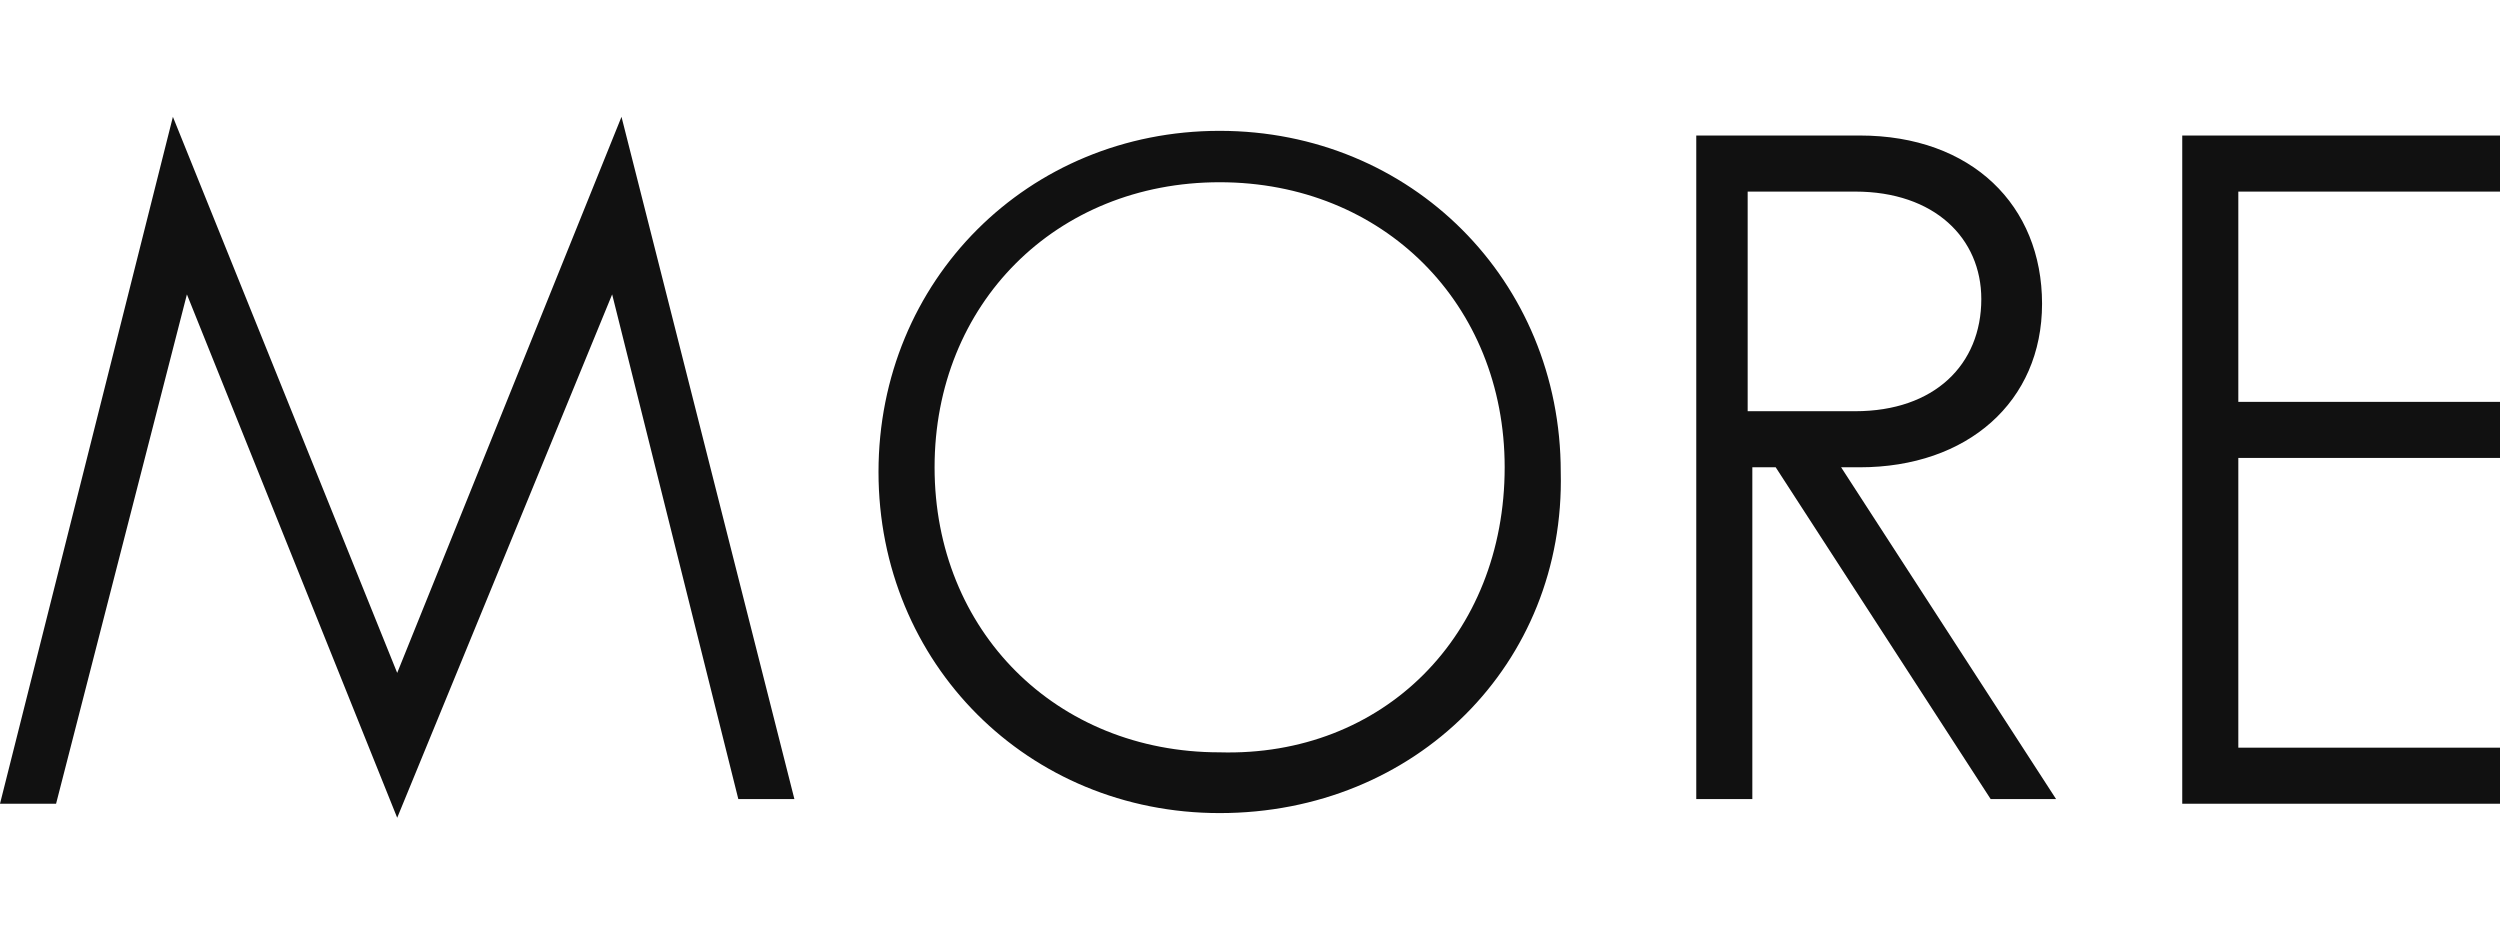
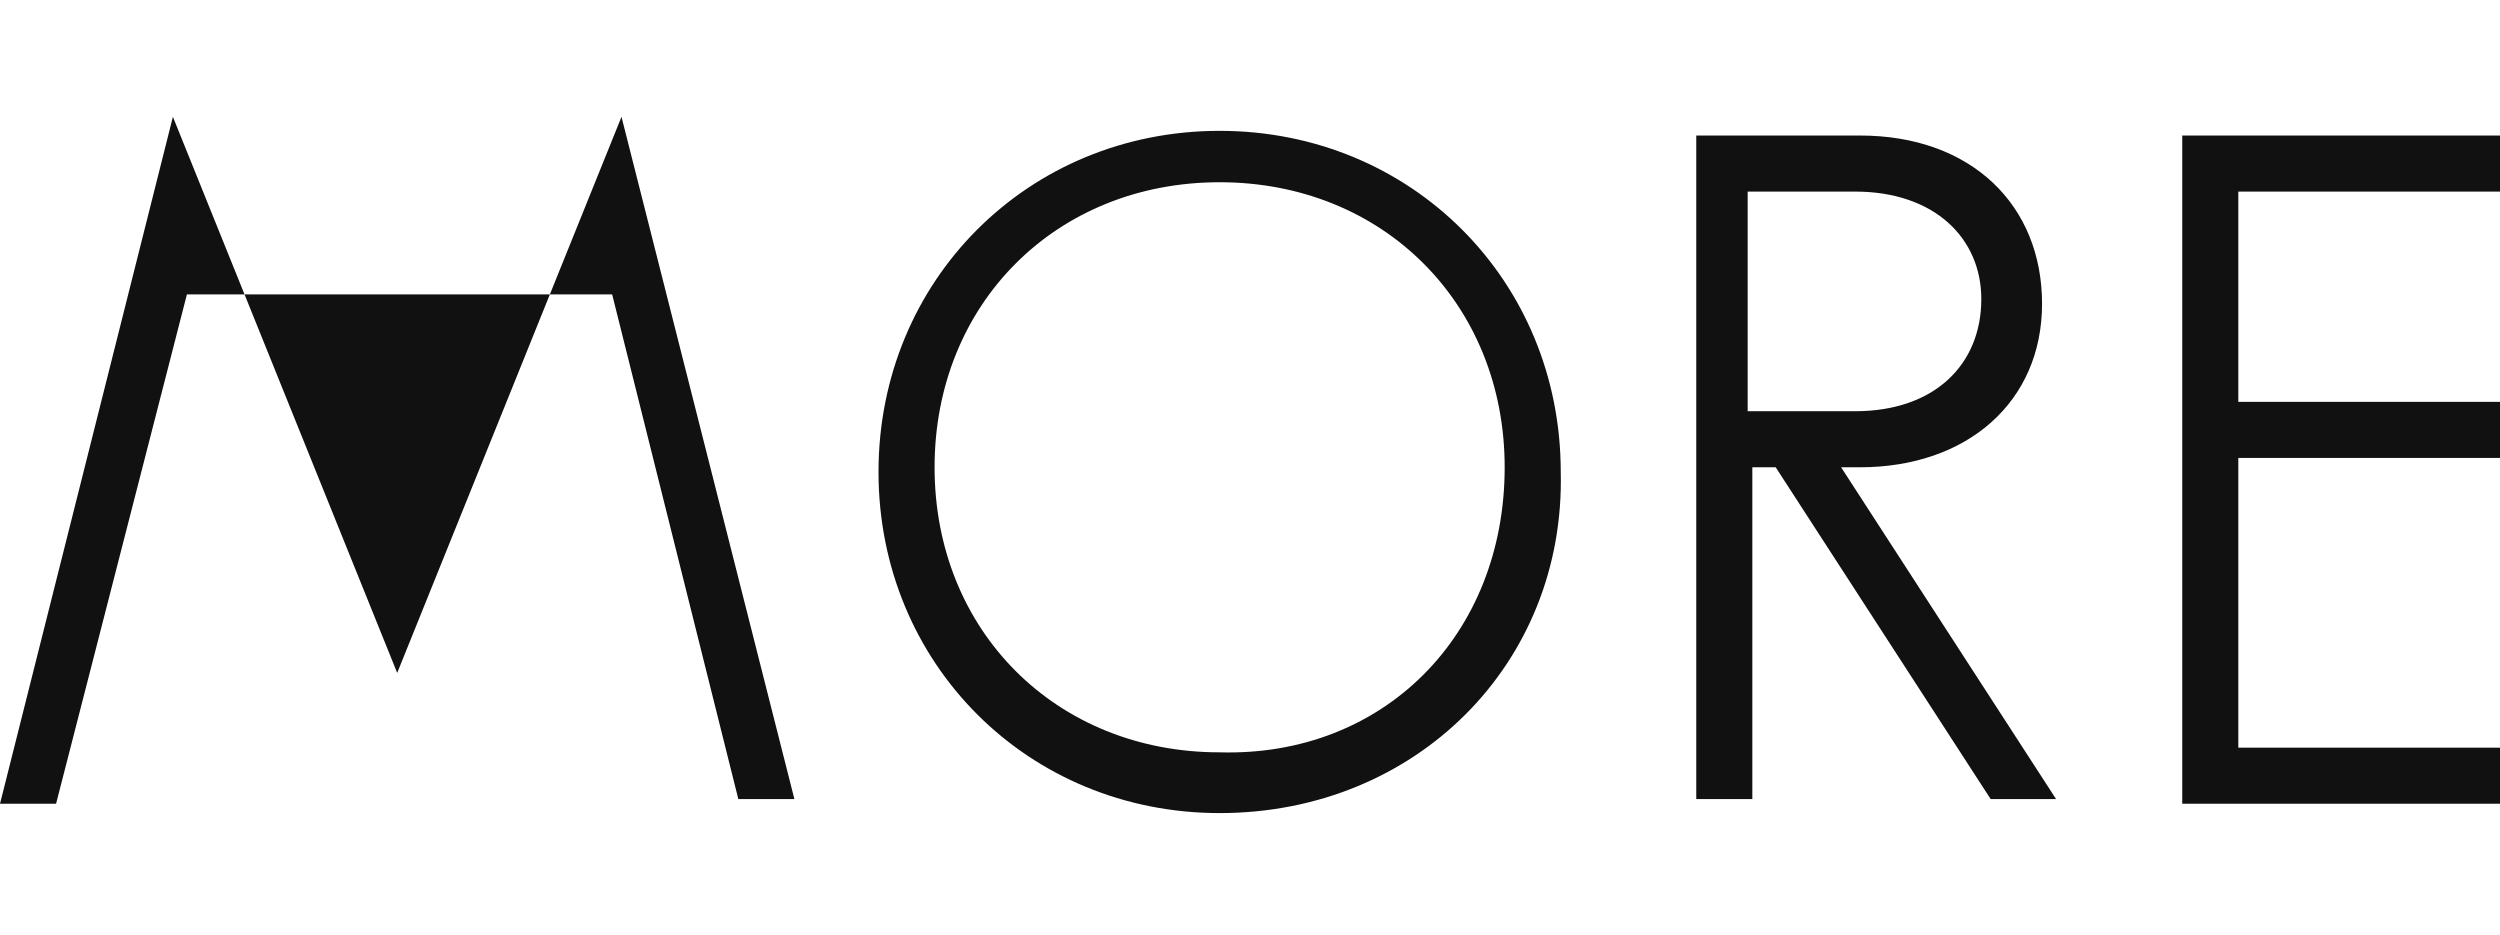
<svg xmlns="http://www.w3.org/2000/svg" version="1.1" id="レイヤー_1" x="0px" y="0px" viewBox="0 0 53.5 20" style="enable-background:new 0 0 53.5 20;" xml:space="preserve">
  <style type="text/css">
	.st0{fill:#111111;}
</style>
-   <path class="st0" d="M8.5,14.4l4.8-11.9l3.7,14.6h-1.2L13.1,6.3L8.5,17.5L4,6.3L1.2,17.2H0L3.7,2.5L8.5,14.4z M26.1,17.4  c-4.1,0-7.3-3.2-7.3-7.3c0-4.1,3.2-7.3,7.3-7.3s7.3,3.2,7.3,7.3C33.5,14.2,30.3,17.4,26.1,17.4z M32.2,10c0-3.5-2.6-6.1-6.1-6.1  C22.6,3.9,20,6.5,20,10c0,3.5,2.6,6.1,6.1,6.1C29.6,16.2,32.2,13.6,32.2,10z M39.8,10h-0.4l4.6,7.1h-1.4L38,10h-0.5v7.1h-1.2V2.9  h3.5c2.4,0,3.9,1.5,3.9,3.6S42.1,10,39.8,10z M42.4,6.4c0-1.3-1-2.3-2.7-2.3h-2.3v4.7h2.3C41.4,8.8,42.4,7.8,42.4,6.4z M47.9,4.1  v4.5h5.6v1.2h-5.6V16h5.6v1.2h-6.8V2.9h6.8v1.2H47.9z" />
+   <path class="st0" d="M8.5,14.4l4.8-11.9l3.7,14.6h-1.2L13.1,6.3L4,6.3L1.2,17.2H0L3.7,2.5L8.5,14.4z M26.1,17.4  c-4.1,0-7.3-3.2-7.3-7.3c0-4.1,3.2-7.3,7.3-7.3s7.3,3.2,7.3,7.3C33.5,14.2,30.3,17.4,26.1,17.4z M32.2,10c0-3.5-2.6-6.1-6.1-6.1  C22.6,3.9,20,6.5,20,10c0,3.5,2.6,6.1,6.1,6.1C29.6,16.2,32.2,13.6,32.2,10z M39.8,10h-0.4l4.6,7.1h-1.4L38,10h-0.5v7.1h-1.2V2.9  h3.5c2.4,0,3.9,1.5,3.9,3.6S42.1,10,39.8,10z M42.4,6.4c0-1.3-1-2.3-2.7-2.3h-2.3v4.7h2.3C41.4,8.8,42.4,7.8,42.4,6.4z M47.9,4.1  v4.5h5.6v1.2h-5.6V16h5.6v1.2h-6.8V2.9h6.8v1.2H47.9z" />
</svg>